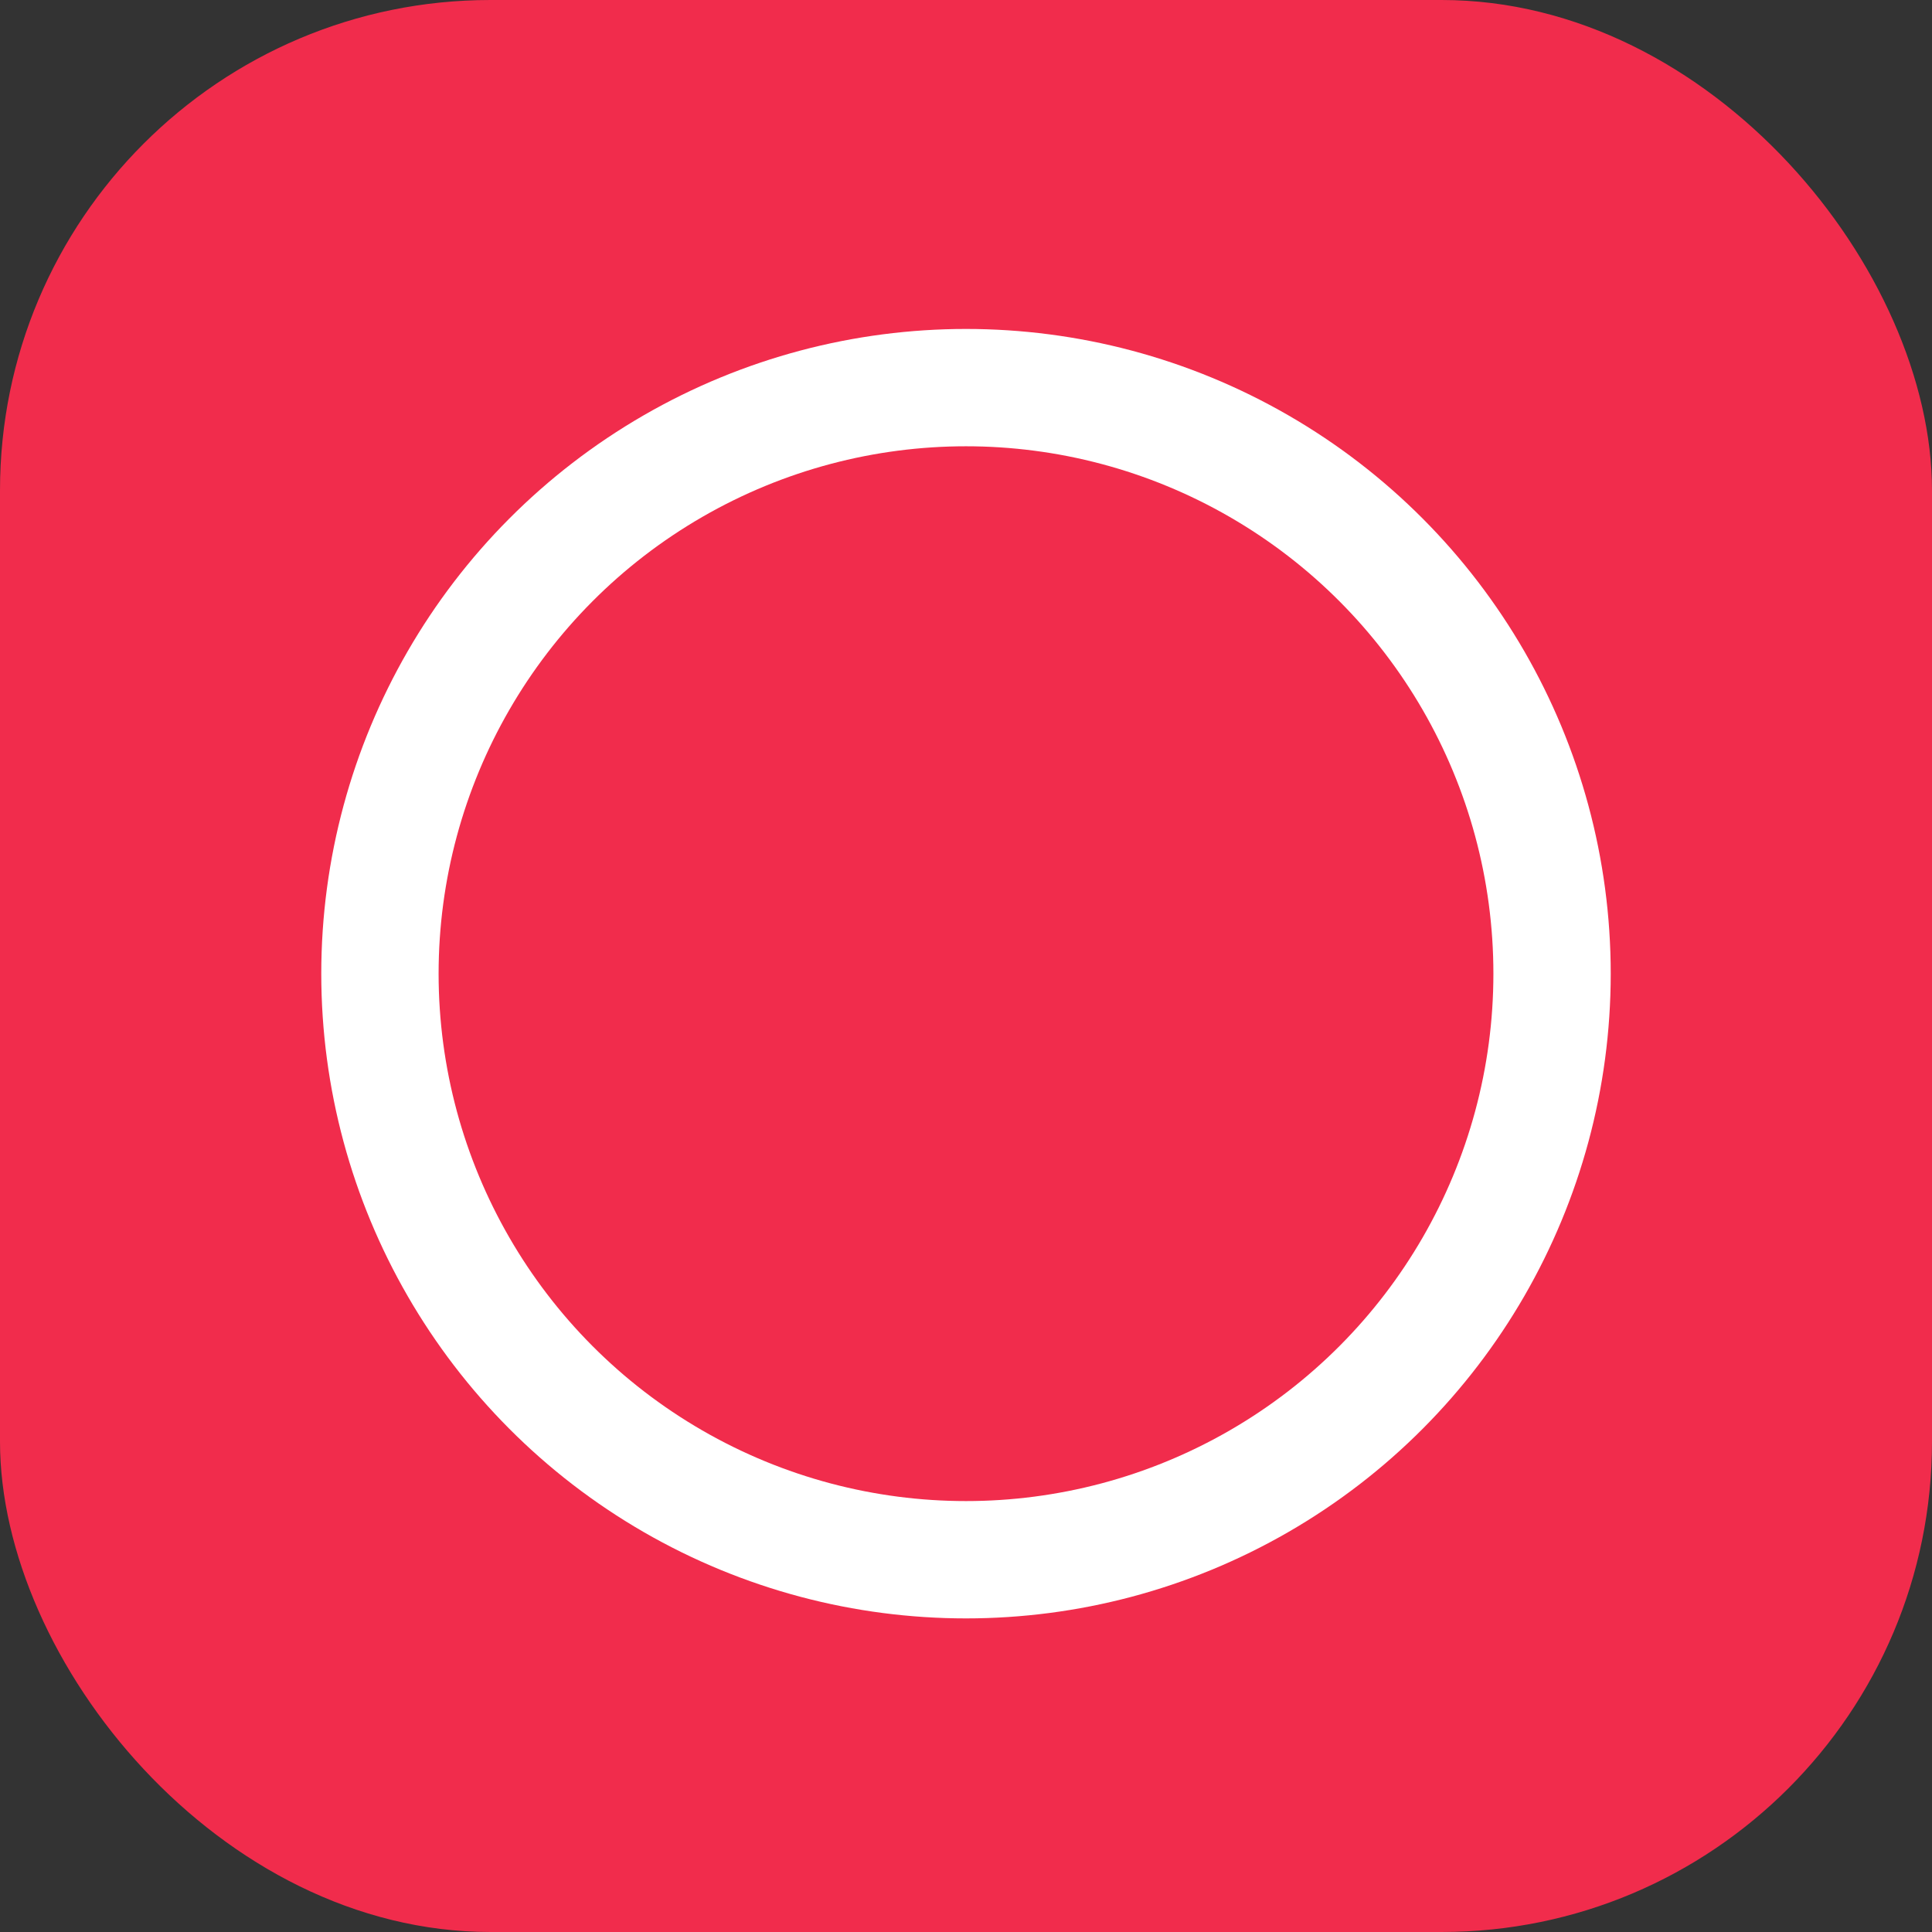
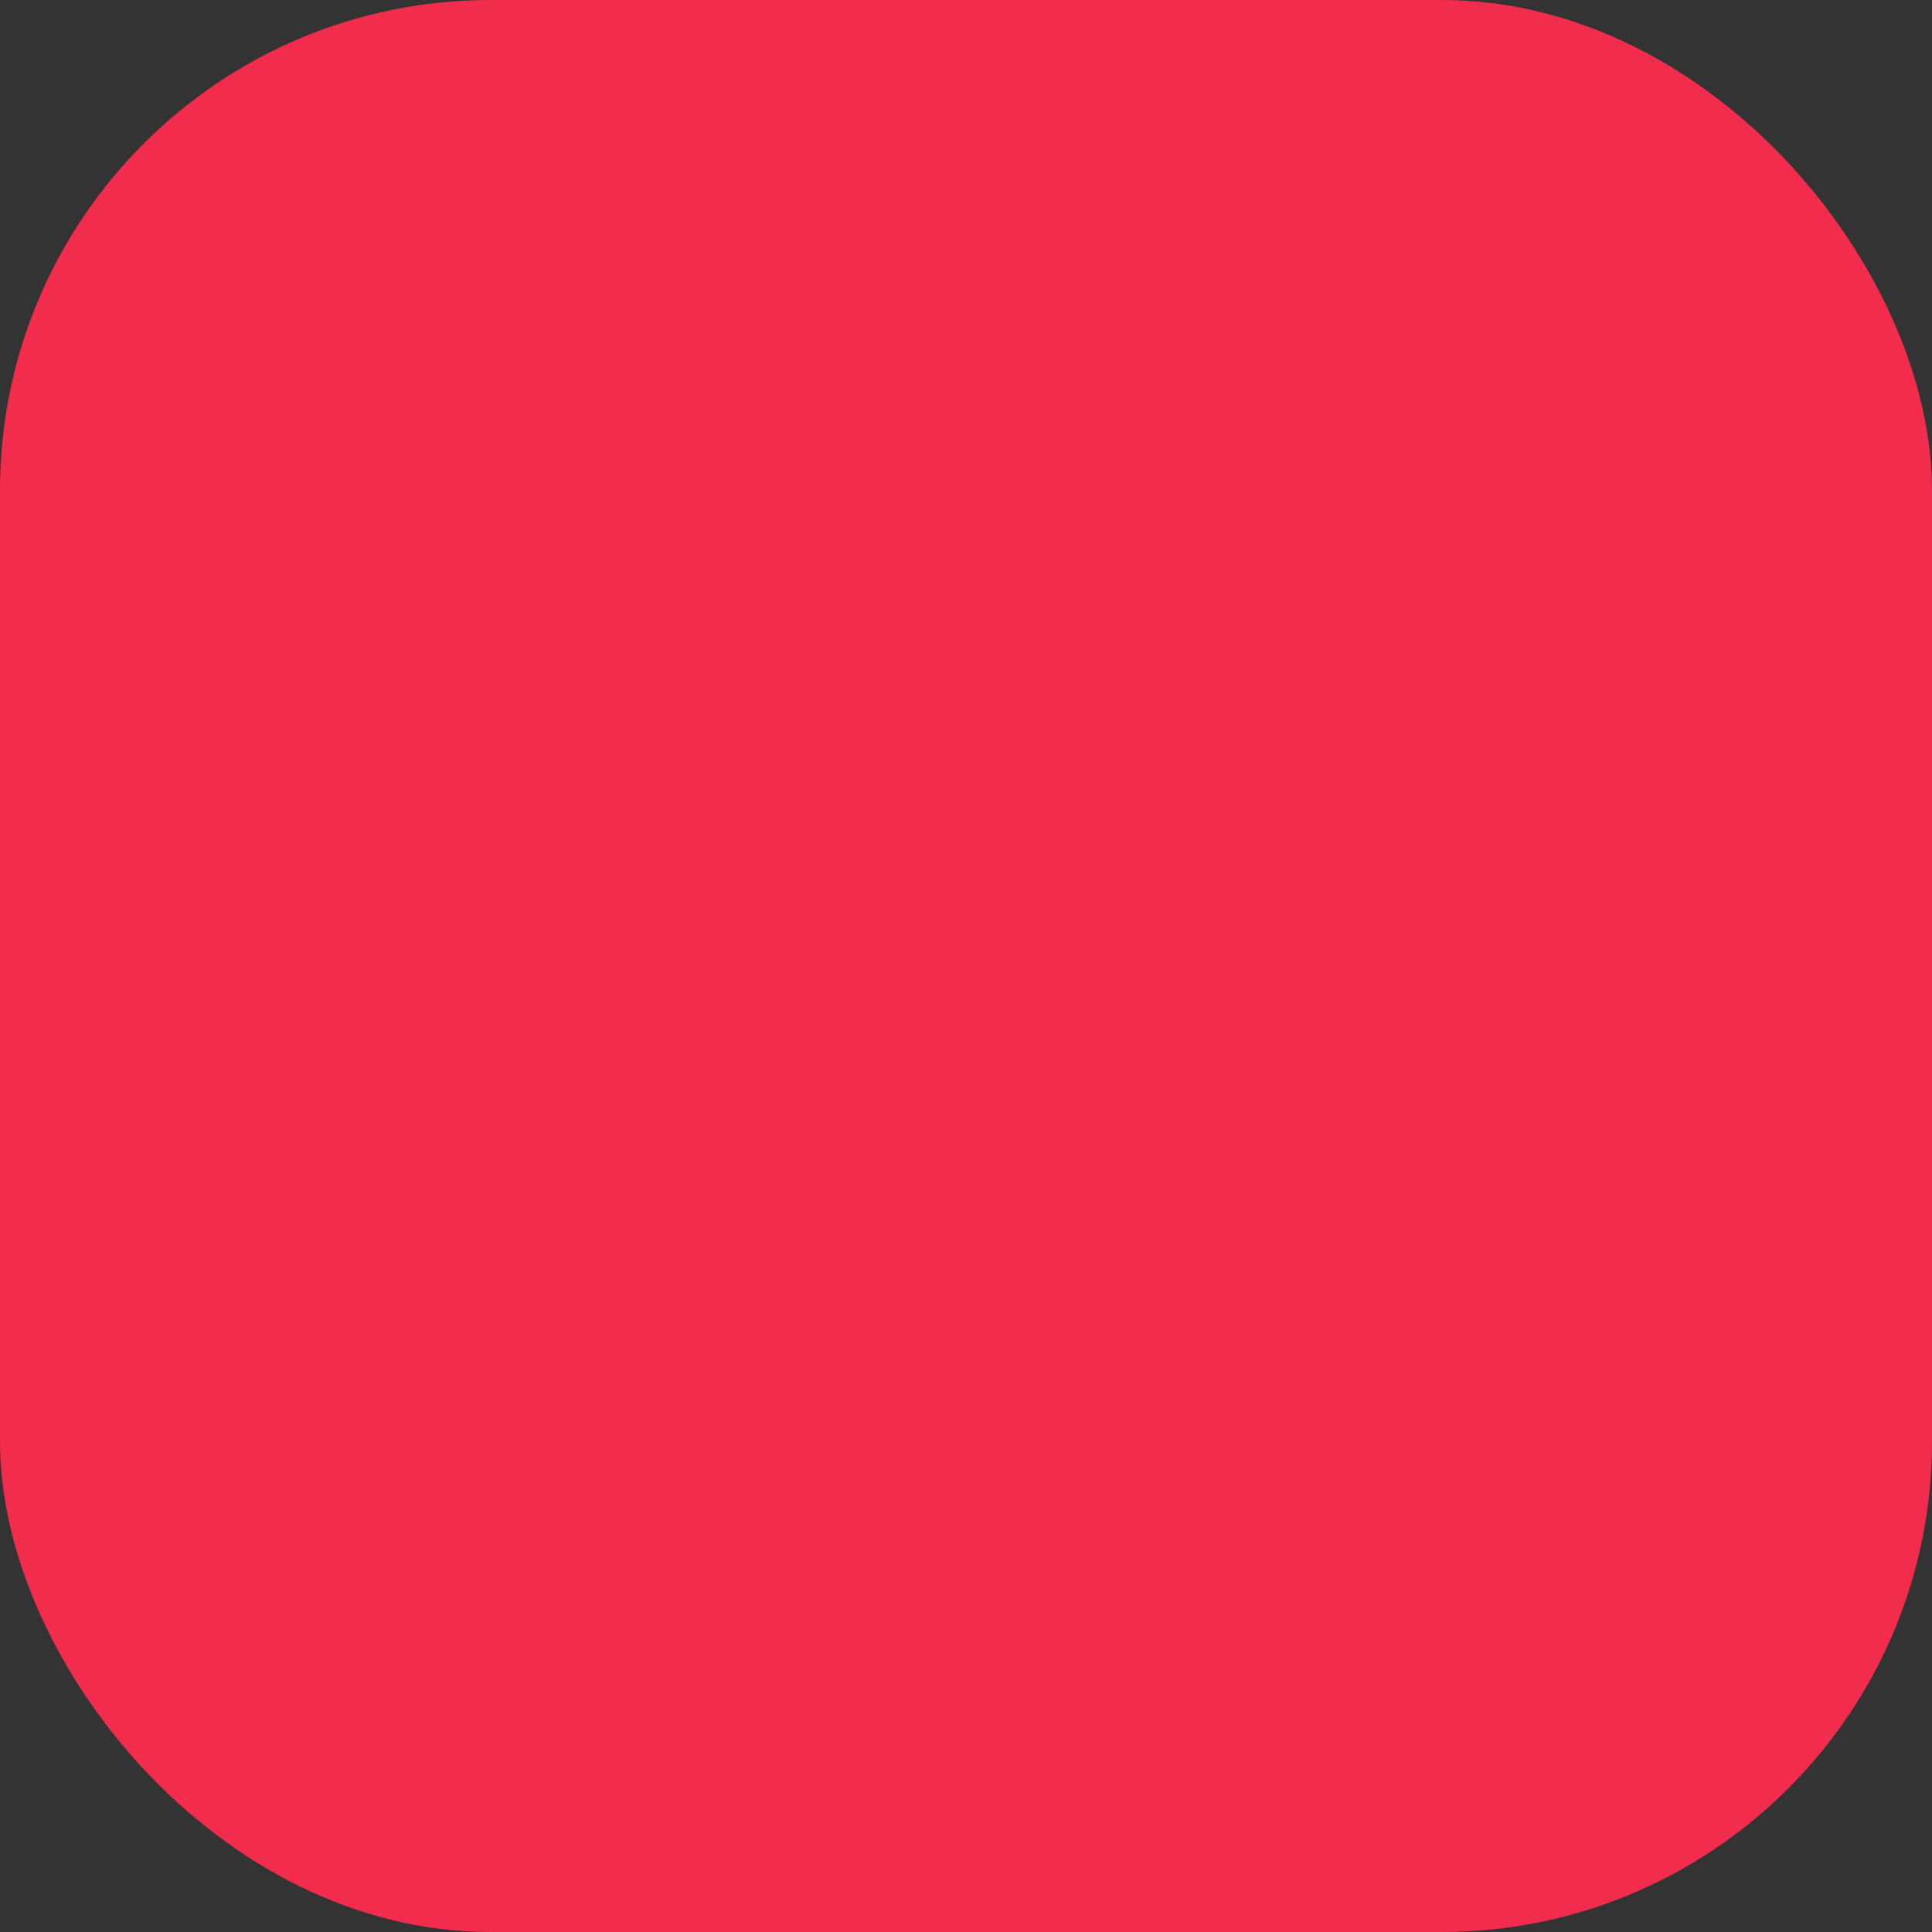
<svg xmlns="http://www.w3.org/2000/svg" viewBox="0 0 151 151">
  <rect x="0" y="0" width="151" height="151" fill="#333333" stroke="none" />
  <defs>
    <style>.cls-1{fill:#f12c4c;}.cls-2{fill:#fff;}</style>
  </defs>
  <title>Asset 116</title>
  <g id="Layer_2" data-name="Layer 2">
    <g id="Layer_1-2" data-name="Layer 1">
      <rect class="cls-1" width="151" height="151" rx="38.33" ry="38.33" />
-       <circle class="cls-2" cx="75.5" cy="76.1" r="50.39" />
      <circle class="cls-1" cx="75.5" cy="76.1" r="41.22" />
    </g>
  </g>
</svg>